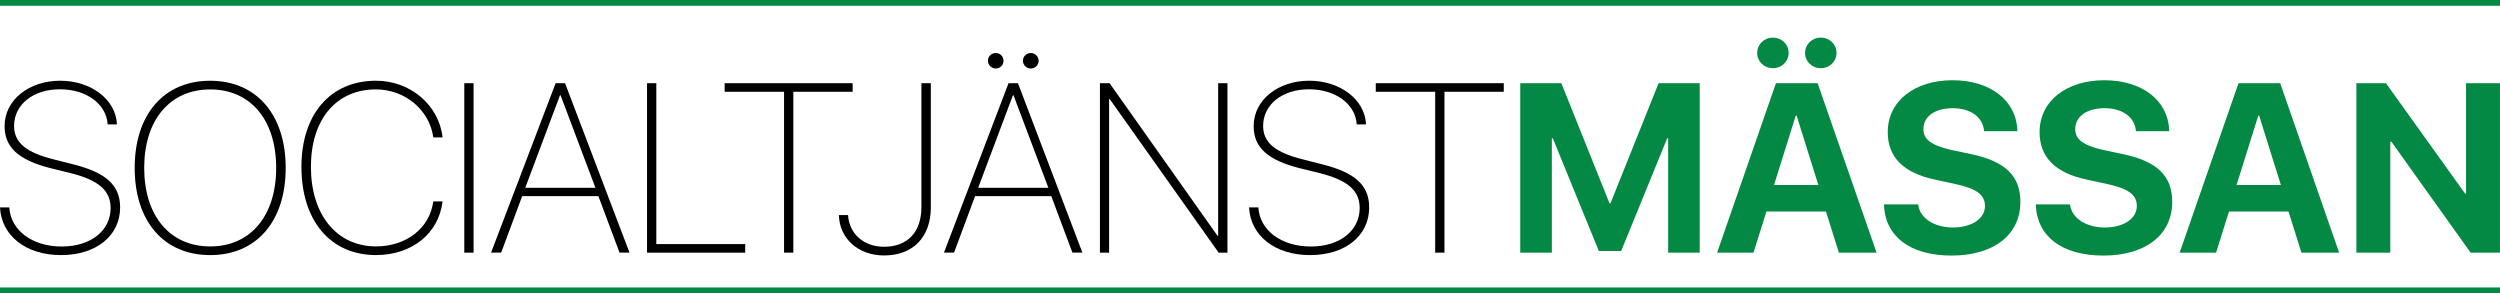
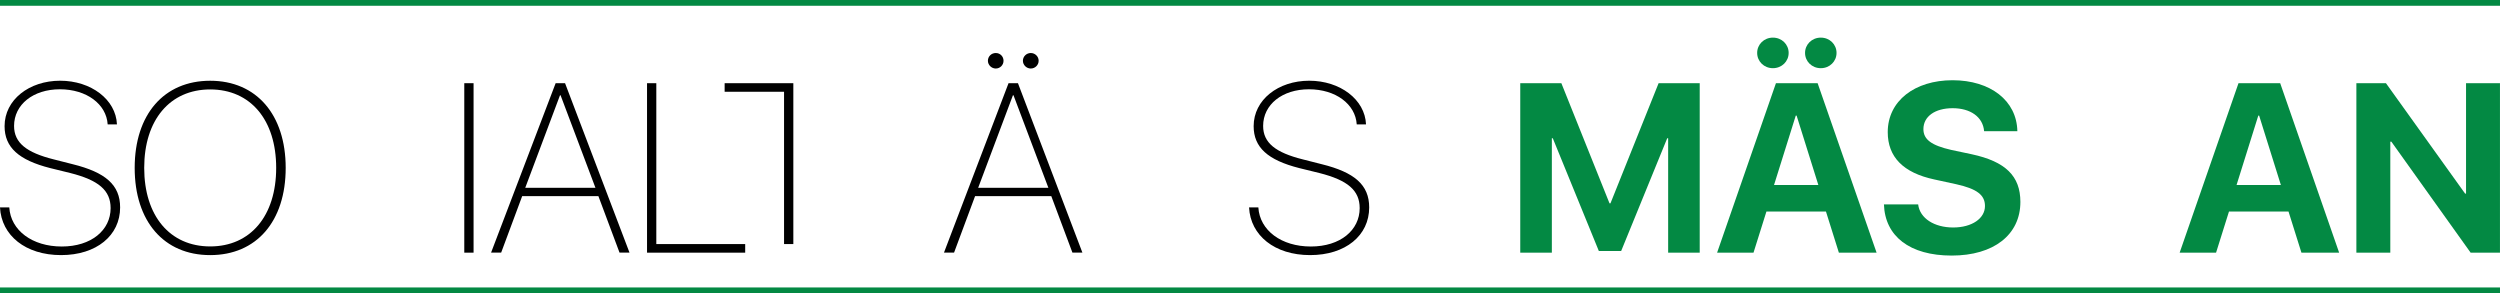
<svg xmlns="http://www.w3.org/2000/svg" id="Lager_1" data-name="Lager 1" viewBox="0 0 867.19 101.71">
  <defs>
    <style>
      .cls-1 {
        fill: #038943;
      }

      .cls-2 {
        fill: none;
        stroke: #038943;
        stroke-miterlimit: 10;
        stroke-width: 2px;
      }
    </style>
  </defs>
  <g>
    <path d="M3.22,71.95c.49,7.98,7.98,13.56,18.21,13.56s16.94-5.66,16.94-13.32c0-6.15-4.15-9.69-14.01-12.18l-6.97-1.71c-10.88-2.77-15.8-7.17-15.8-14.54,0-9.16,8.55-15.76,19.27-15.76s19.35,6.52,19.71,15.15h-3.22c-.45-7.05-7.33-12.18-16.58-12.18s-15.89,5.3-15.89,12.71c0,5.87,4.32,9.25,13.77,11.61l6.56,1.67c11.36,2.81,16.46,7.17,16.46,14.99,0,9.73-8.19,16.54-20.49,16.54S.49,81.69,0,71.95h3.22Z" />
    <path d="M99.1,58.23c0,18.57-10.14,30.26-26.19,30.26s-26.19-11.69-26.19-30.26,10.18-30.22,26.19-30.22,26.19,11.73,26.19,30.22ZM50.02,58.23c0,16.66,8.92,27.25,22.89,27.25s22.89-10.59,22.89-27.25-8.92-27.21-22.89-27.21-22.89,10.59-22.89,27.21Z" />
-     <path d="M104.56,57.9c0-18.29,10.06-29.9,25.86-29.9,11.93,0,21.87,8.47,23.1,19.67h-3.22c-1.26-9.45-9.78-16.66-19.88-16.66-13.81,0-22.57,10.39-22.57,26.88s8.88,27.58,22.57,27.58c10.35,0,18.61-6.15,19.88-15.6h3.22c-1.34,11.16-10.67,18.61-23.1,18.61-15.76,0-25.86-11.89-25.86-30.59Z" />
    <path d="M161.05,87.64V28.86h3.22v58.78h-3.22Z" />
    <path d="M207.57,68.04h-26.44l-7.29,19.59h-3.5l22.4-58.78h3.26l22.36,58.78h-3.46l-7.33-19.59ZM182.19,65.15h24.36l-12.1-32.1h-.2l-12.06,32.1Z" />
    <path d="M258.49,87.64h-34.05V28.86h3.22v55.8h30.83v2.97Z" />
-     <path d="M271.97,87.64V31.83h-20.61v-2.97h44.4v2.97h-20.57v55.8h-3.22Z" />
-     <path d="M294.17,74.6c.37,6.48,5.46,11,12.46,11,8.15,0,12.99-5.05,12.99-13.81V28.86h3.26v43.09c0,10.22-6.11,16.66-16.21,16.66-8.96,0-15.48-5.82-15.68-14.01h3.18Z" />
+     <path d="M271.97,87.64V31.83h-20.61v-2.97h44.4h-20.57v55.8h-3.22Z" />
    <path d="M364.67,68.04h-26.44l-7.29,19.59h-3.5l22.4-58.78h3.26l22.36,58.78h-3.46l-7.33-19.59ZM339.3,65.15h24.36l-12.1-32.1h-.2l-12.06,32.1ZM342.68,21.08c0-1.51,1.22-2.69,2.73-2.69s2.69,1.18,2.69,2.69-1.22,2.69-2.69,2.69-2.73-1.22-2.73-2.69ZM354.82,21.08c0-1.51,1.26-2.69,2.73-2.69s2.73,1.18,2.73,2.69-1.26,2.69-2.73,2.69-2.73-1.22-2.73-2.69Z" />
-     <path d="M381.54,87.64V28.86h3.34l37.43,52.91h.24V28.86h3.22v58.78h-3.05l-37.76-53.24h-.24v53.24h-3.18Z" />
    <path d="M436.49,71.95c.49,7.98,7.98,13.56,18.21,13.56s16.94-5.66,16.94-13.32c0-6.15-4.15-9.69-14.01-12.18l-6.97-1.71c-10.88-2.77-15.8-7.17-15.8-14.54,0-9.16,8.55-15.76,19.27-15.76s19.35,6.52,19.71,15.15h-3.22c-.45-7.05-7.33-12.18-16.58-12.18s-15.89,5.3-15.89,12.71c0,5.87,4.32,9.25,13.77,11.61l6.56,1.67c11.36,2.81,16.46,7.17,16.46,14.99,0,9.73-8.19,16.54-20.49,16.54s-20.69-6.8-21.18-16.54h3.22Z" />
-     <path d="M497.83,87.64V31.83h-20.61v-2.97h44.4v2.97h-20.57v55.8h-3.22Z" />
    <path class="cls-1" d="M578.64,87.64v-39.67h-.33l-15.97,39.1h-7.74l-15.97-39.1h-.33v39.67h-10.96V28.86h14.26l16.7,41.67h.33l16.7-41.67h14.26v58.78h-10.96Z" />
    <path class="cls-1" d="M633.38,73.38h-20.65l-4.48,14.26h-12.63l20.41-58.78h14.46l20.45,58.78h-13.08l-4.48-14.26ZM609.52,18.35c0-2.93,2.36-5.3,5.46-5.3s5.46,2.36,5.46,5.3-2.36,5.3-5.46,5.3-5.46-2.36-5.46-5.3ZM615.38,64.17h15.36l-7.54-24.07h-.29l-7.54,24.07ZM626.13,18.35c0-2.93,2.36-5.3,5.46-5.3s5.46,2.36,5.46,5.3-2.36,5.3-5.46,5.3-5.46-2.36-5.46-5.3Z" />
    <path class="cls-1" d="M665.36,70.89c.57,4.85,5.62,8.02,12.14,8.02s11.04-3.14,11.04-7.45c0-3.83-2.81-5.95-9.9-7.54l-7.66-1.67c-10.83-2.32-16.17-7.82-16.17-16.42,0-10.83,9.37-18,22.48-18s22.28,7.05,22.48,17.68h-11.53c-.41-4.97-4.77-7.98-10.92-7.98s-10.14,2.89-10.14,7.25c0,3.63,2.85,5.66,9.61,7.21l7.13,1.51c11.77,2.53,16.9,7.58,16.9,16.54,0,11.4-9.25,18.61-23.83,18.61s-23.14-6.72-23.5-17.76h11.85Z" />
-     <path class="cls-1" d="M718.03,70.89c.57,4.85,5.62,8.02,12.14,8.02s11.04-3.14,11.04-7.45c0-3.83-2.81-5.95-9.9-7.54l-7.66-1.67c-10.83-2.32-16.17-7.82-16.17-16.42,0-10.83,9.37-18,22.48-18s22.28,7.05,22.48,17.68h-11.53c-.41-4.97-4.77-7.98-10.92-7.98s-10.14,2.89-10.14,7.25c0,3.63,2.85,5.66,9.61,7.21l7.13,1.51c11.77,2.53,16.9,7.58,16.9,16.54,0,11.4-9.25,18.61-23.83,18.61s-23.14-6.72-23.5-17.76h11.85Z" />
    <path class="cls-1" d="M793.83,73.38h-20.65l-4.48,14.26h-12.63l20.41-58.78h14.46l20.45,58.78h-13.08l-4.48-14.26ZM775.82,64.17h15.36l-7.54-24.07h-.29l-7.54,24.07Z" />
    <path class="cls-1" d="M817.37,87.64V28.86h10.26l27.45,38.29h.33V28.86h11.77v58.78h-10.18l-27.49-38.49h-.37v38.49h-11.77Z" />
  </g>
  <line class="cls-2" y1="100.71" x2="867.19" y2="100.71" />
  <line class="cls-2" y1="1" x2="867.19" y2="1" />
</svg>